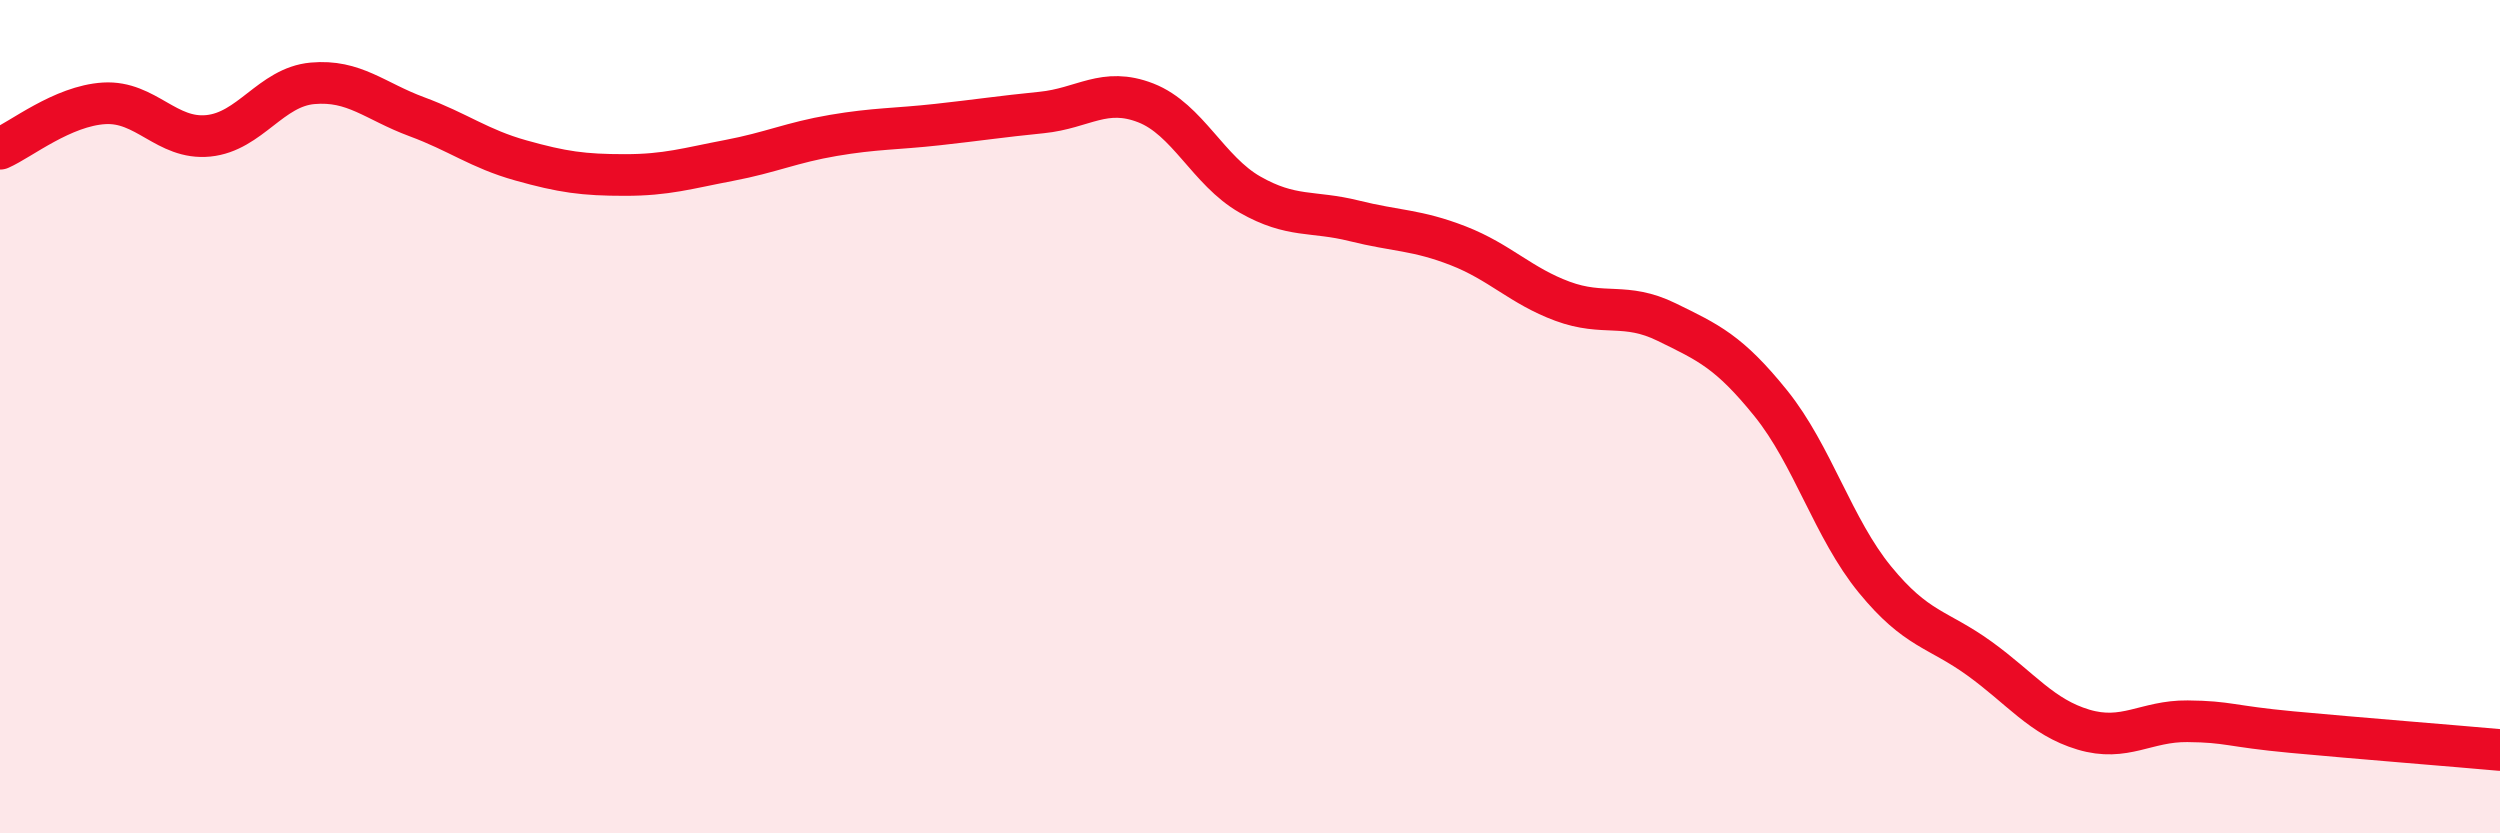
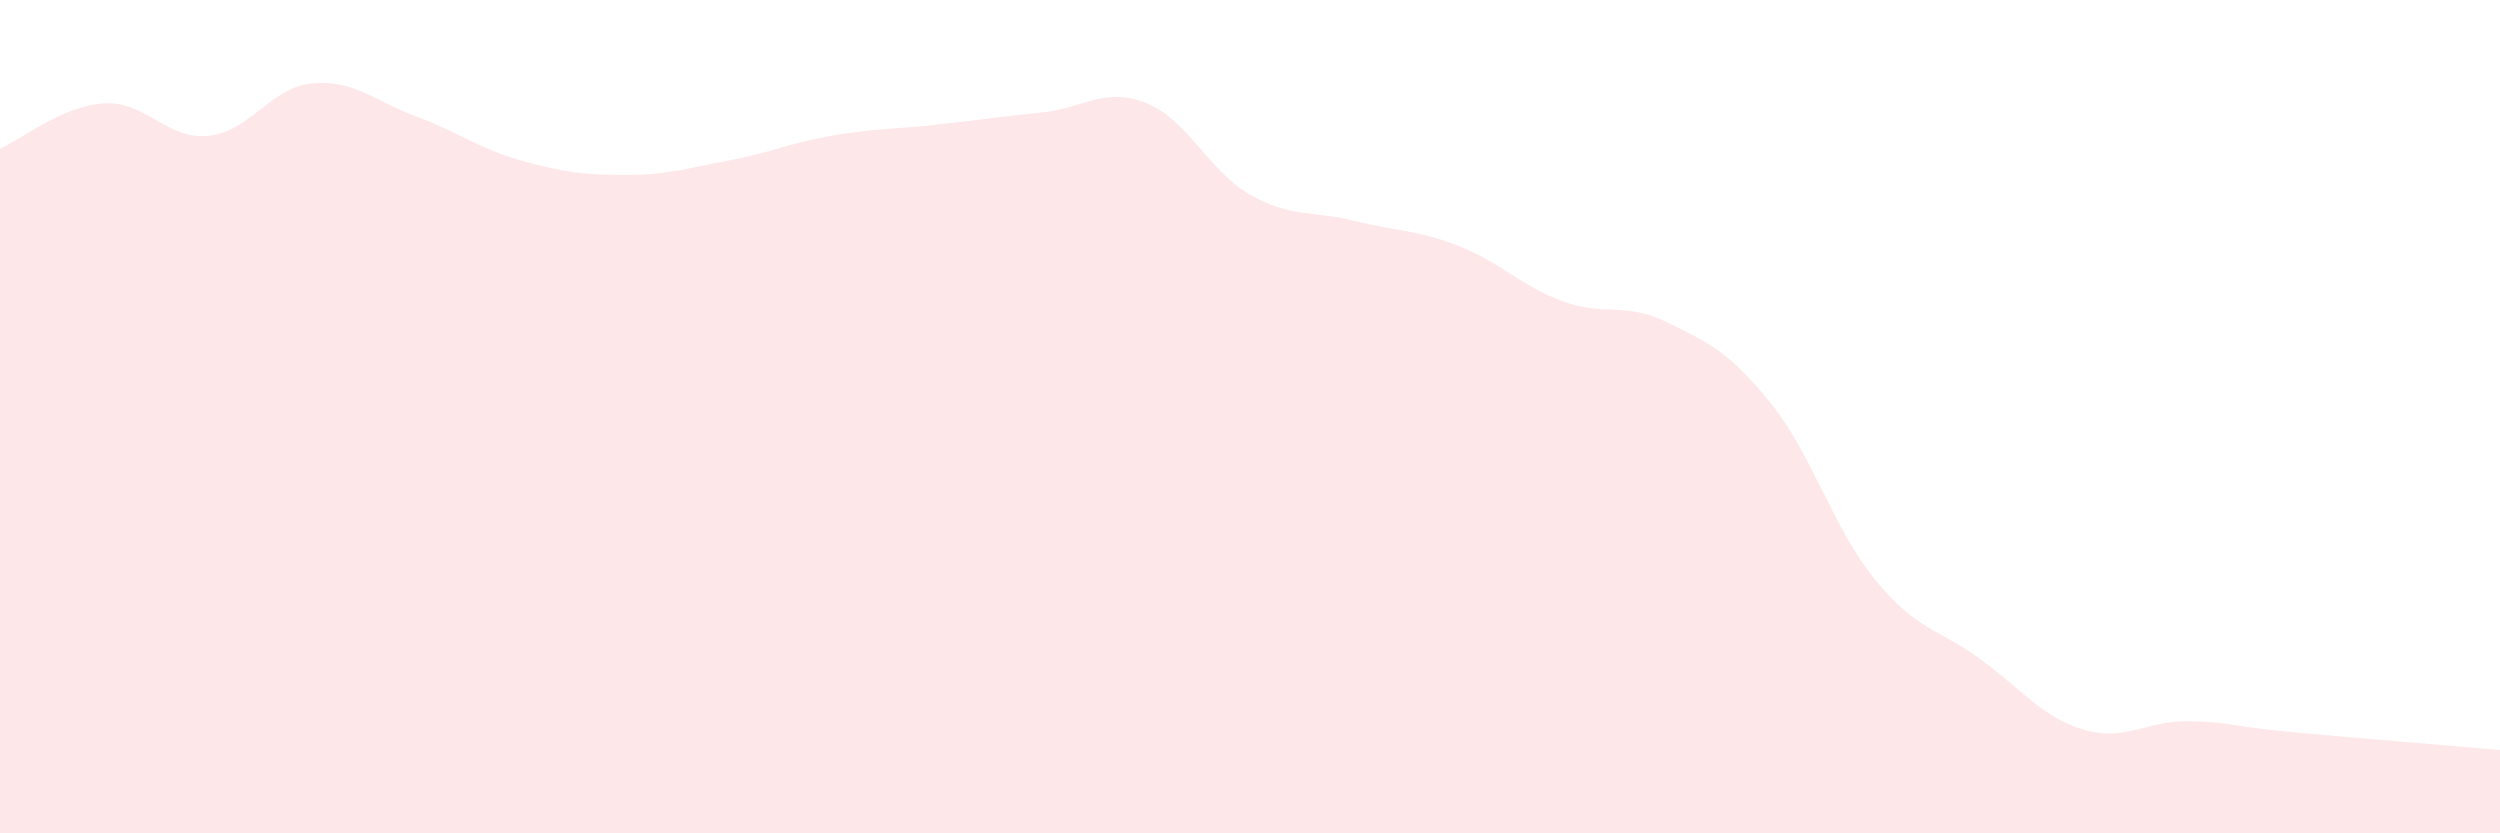
<svg xmlns="http://www.w3.org/2000/svg" width="60" height="20" viewBox="0 0 60 20">
  <path d="M 0,3.57 C 0.5,3.35 1.5,2.54 2.5,2.48 C 3.5,2.42 4,3.36 5,3.26 C 6,3.16 6.5,2.09 7.5,2 C 8.5,1.91 9,2.43 10,2.8 C 11,3.17 11.5,3.57 12.5,3.85 C 13.5,4.13 14,4.2 15,4.2 C 16,4.2 16.5,4.04 17.5,3.85 C 18.5,3.66 19,3.42 20,3.25 C 21,3.08 21.5,3.1 22.5,2.99 C 23.5,2.88 24,2.8 25,2.7 C 26,2.6 26.5,2.08 27.5,2.47 C 28.5,2.86 29,4.1 30,4.67 C 31,5.24 31.5,5.05 32.5,5.3 C 33.5,5.55 34,5.51 35,5.9 C 36,6.29 36.5,6.86 37.5,7.23 C 38.5,7.6 39,7.24 40,7.73 C 41,8.22 41.5,8.44 42.5,9.68 C 43.5,10.92 44,12.69 45,13.91 C 46,15.13 46.5,15.08 47.5,15.8 C 48.5,16.52 49,17.21 50,17.51 C 51,17.81 51.5,17.3 52.5,17.31 C 53.5,17.32 53.5,17.43 55,17.57 C 56.5,17.71 59,17.91 60,18L60 20L0 20Z" fill="#EB0A25" opacity="0.1" stroke-linecap="round" stroke-linejoin="round" />
-   <path d="M 0,3.57 C 0.5,3.35 1.5,2.54 2.5,2.48 C 3.5,2.42 4,3.36 5,3.26 C 6,3.16 6.5,2.09 7.5,2 C 8.5,1.91 9,2.43 10,2.8 C 11,3.17 11.5,3.57 12.5,3.85 C 13.5,4.13 14,4.2 15,4.2 C 16,4.2 16.5,4.04 17.5,3.85 C 18.5,3.66 19,3.42 20,3.25 C 21,3.08 21.5,3.1 22.5,2.99 C 23.5,2.88 24,2.8 25,2.7 C 26,2.6 26.5,2.08 27.5,2.47 C 28.5,2.86 29,4.1 30,4.67 C 31,5.24 31.5,5.05 32.5,5.3 C 33.5,5.55 34,5.51 35,5.9 C 36,6.29 36.5,6.86 37.5,7.23 C 38.5,7.6 39,7.24 40,7.73 C 41,8.22 41.5,8.44 42.5,9.68 C 43.5,10.92 44,12.69 45,13.91 C 46,15.13 46.5,15.08 47.5,15.8 C 48.5,16.52 49,17.21 50,17.51 C 51,17.81 51.5,17.3 52.5,17.31 C 53.5,17.32 53.5,17.43 55,17.57 C 56.5,17.71 59,17.91 60,18" stroke="#EB0A25" stroke-width="1" fill="none" stroke-linecap="round" stroke-linejoin="round" />
</svg>